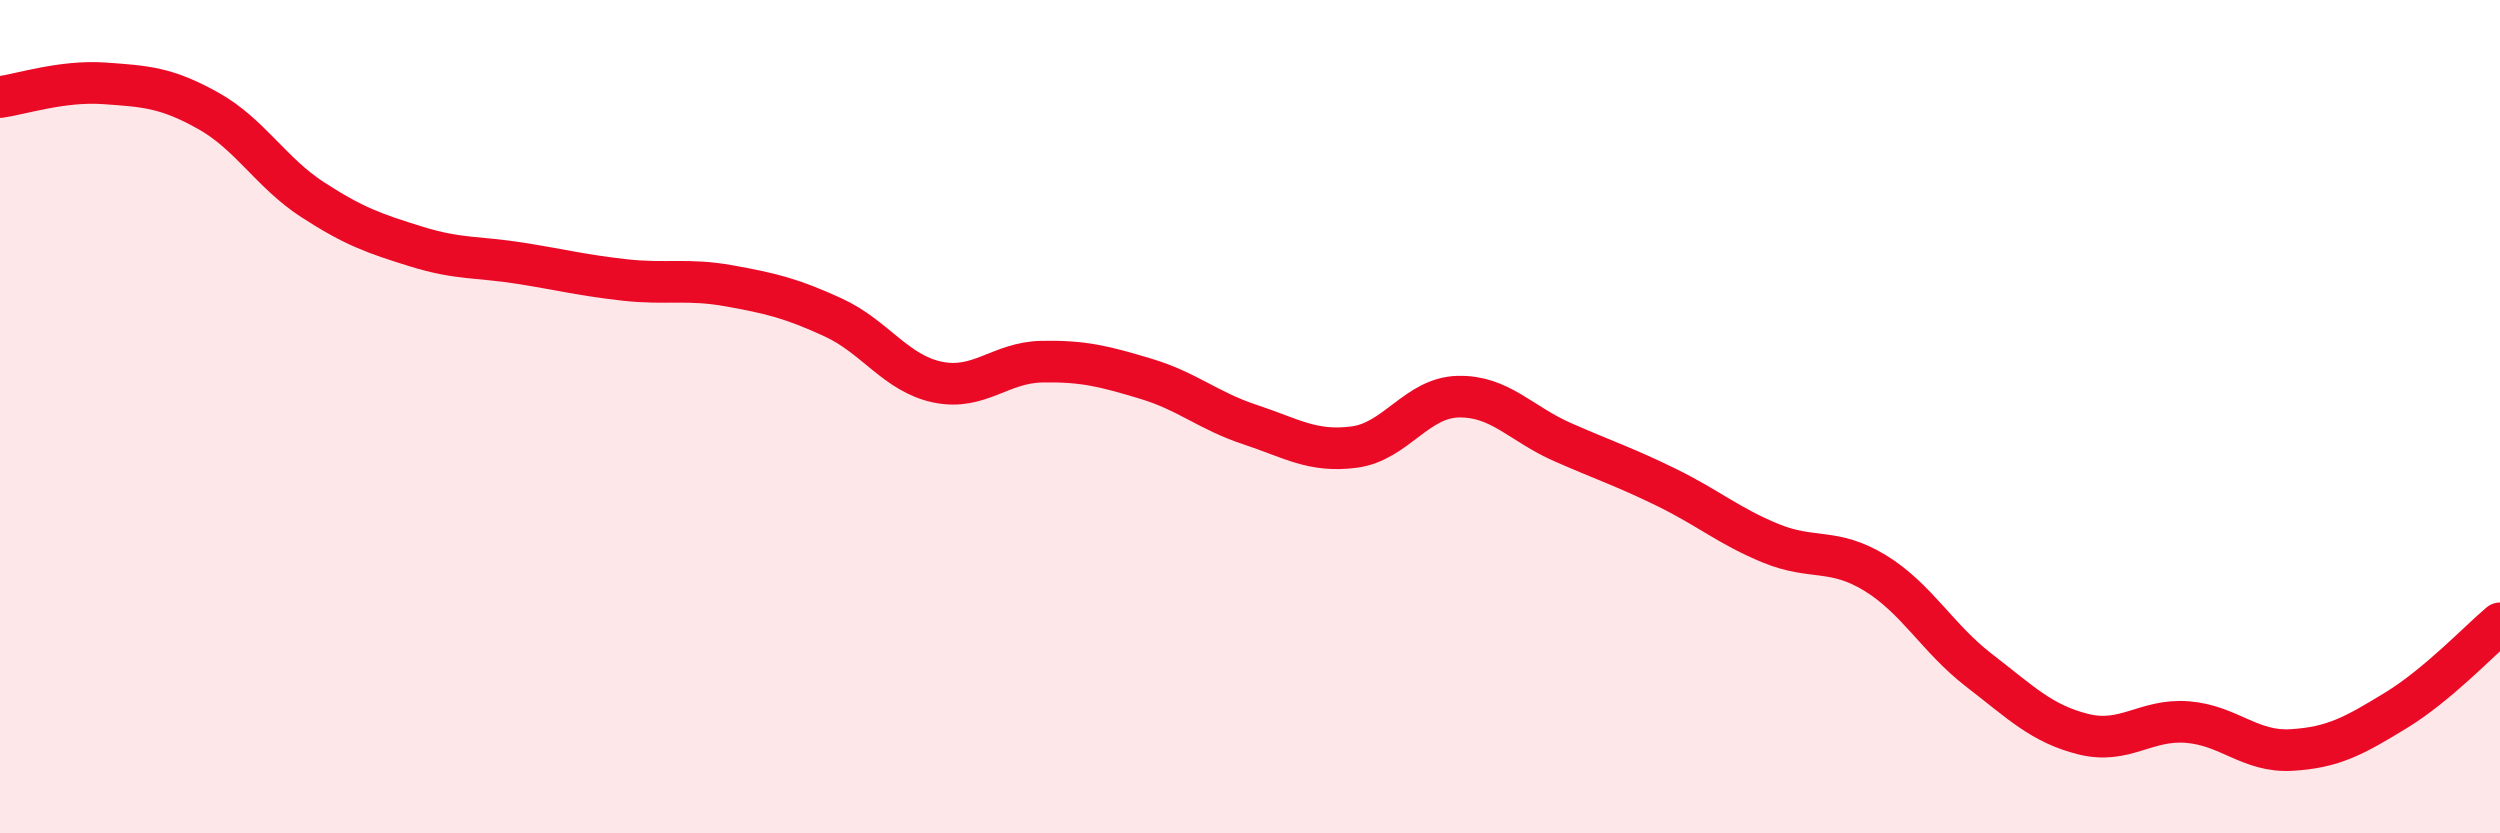
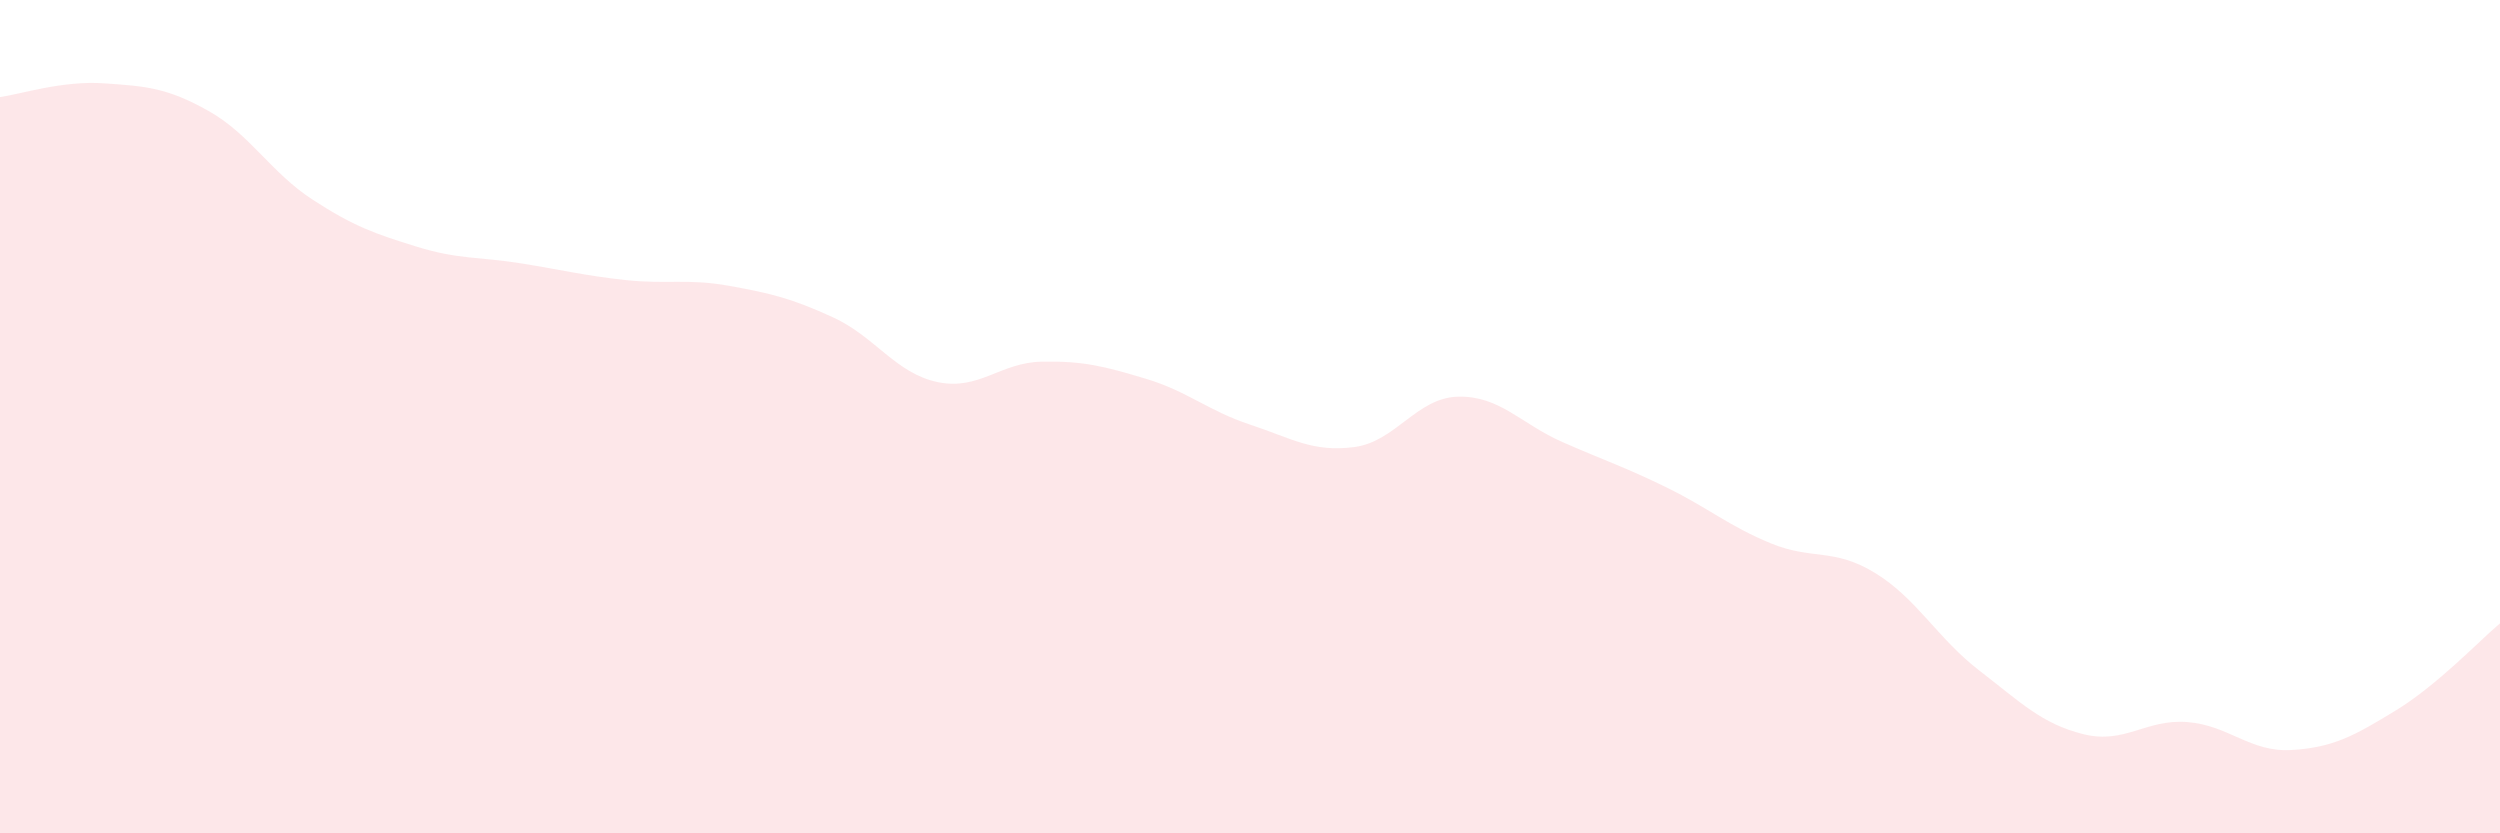
<svg xmlns="http://www.w3.org/2000/svg" width="60" height="20" viewBox="0 0 60 20">
  <path d="M 0,2.33 C 0.5,2.26 1.5,1.93 2.5,2 C 3.5,2.07 4,2.1 5,2.66 C 6,3.22 6.5,4.14 7.5,4.79 C 8.5,5.44 9,5.61 10,5.92 C 11,6.23 11.5,6.16 12.5,6.32 C 13.5,6.48 14,6.61 15,6.72 C 16,6.83 16.5,6.68 17.5,6.86 C 18.5,7.04 19,7.16 20,7.62 C 21,8.08 21.5,8.96 22.5,9.17 C 23.5,9.38 24,8.7 25,8.68 C 26,8.66 26.5,8.79 27.5,9.09 C 28.5,9.39 29,9.86 30,10.19 C 31,10.52 31.5,10.86 32.5,10.73 C 33.5,10.6 34,9.54 35,9.52 C 36,9.5 36.5,10.17 37.5,10.61 C 38.5,11.05 39,11.21 40,11.7 C 41,12.19 41.5,12.63 42.5,13.04 C 43.5,13.45 44,13.14 45,13.75 C 46,14.36 46.5,15.32 47.5,16.09 C 48.5,16.86 49,17.37 50,17.62 C 51,17.87 51.5,17.25 52.5,17.33 C 53.5,17.41 54,18.06 55,18 C 56,17.94 56.5,17.66 57.5,17.05 C 58.5,16.44 59.5,15.38 60,14.96L60 20L0 20Z" fill="#EB0A25" opacity="0.1" stroke-linecap="round" stroke-linejoin="round" />
-   <path d="M 0,2.33 C 0.5,2.26 1.5,1.93 2.5,2 C 3.5,2.07 4,2.1 5,2.66 C 6,3.22 6.5,4.14 7.5,4.79 C 8.5,5.44 9,5.61 10,5.92 C 11,6.23 11.5,6.16 12.5,6.32 C 13.5,6.48 14,6.61 15,6.72 C 16,6.83 16.5,6.68 17.5,6.86 C 18.5,7.04 19,7.16 20,7.62 C 21,8.08 21.5,8.96 22.5,9.17 C 23.5,9.38 24,8.7 25,8.68 C 26,8.66 26.5,8.79 27.5,9.09 C 28.5,9.39 29,9.86 30,10.19 C 31,10.52 31.5,10.86 32.5,10.73 C 33.5,10.6 34,9.54 35,9.52 C 36,9.5 36.5,10.17 37.5,10.61 C 38.5,11.05 39,11.21 40,11.7 C 41,12.19 41.5,12.63 42.5,13.04 C 43.5,13.45 44,13.14 45,13.75 C 46,14.36 46.5,15.32 47.5,16.09 C 48.5,16.86 49,17.37 50,17.62 C 51,17.87 51.5,17.25 52.5,17.33 C 53.5,17.41 54,18.06 55,18 C 56,17.94 56.5,17.66 57.5,17.05 C 58.5,16.44 59.5,15.38 60,14.96" stroke="#EB0A25" stroke-width="1" fill="none" stroke-linecap="round" stroke-linejoin="round" />
</svg>